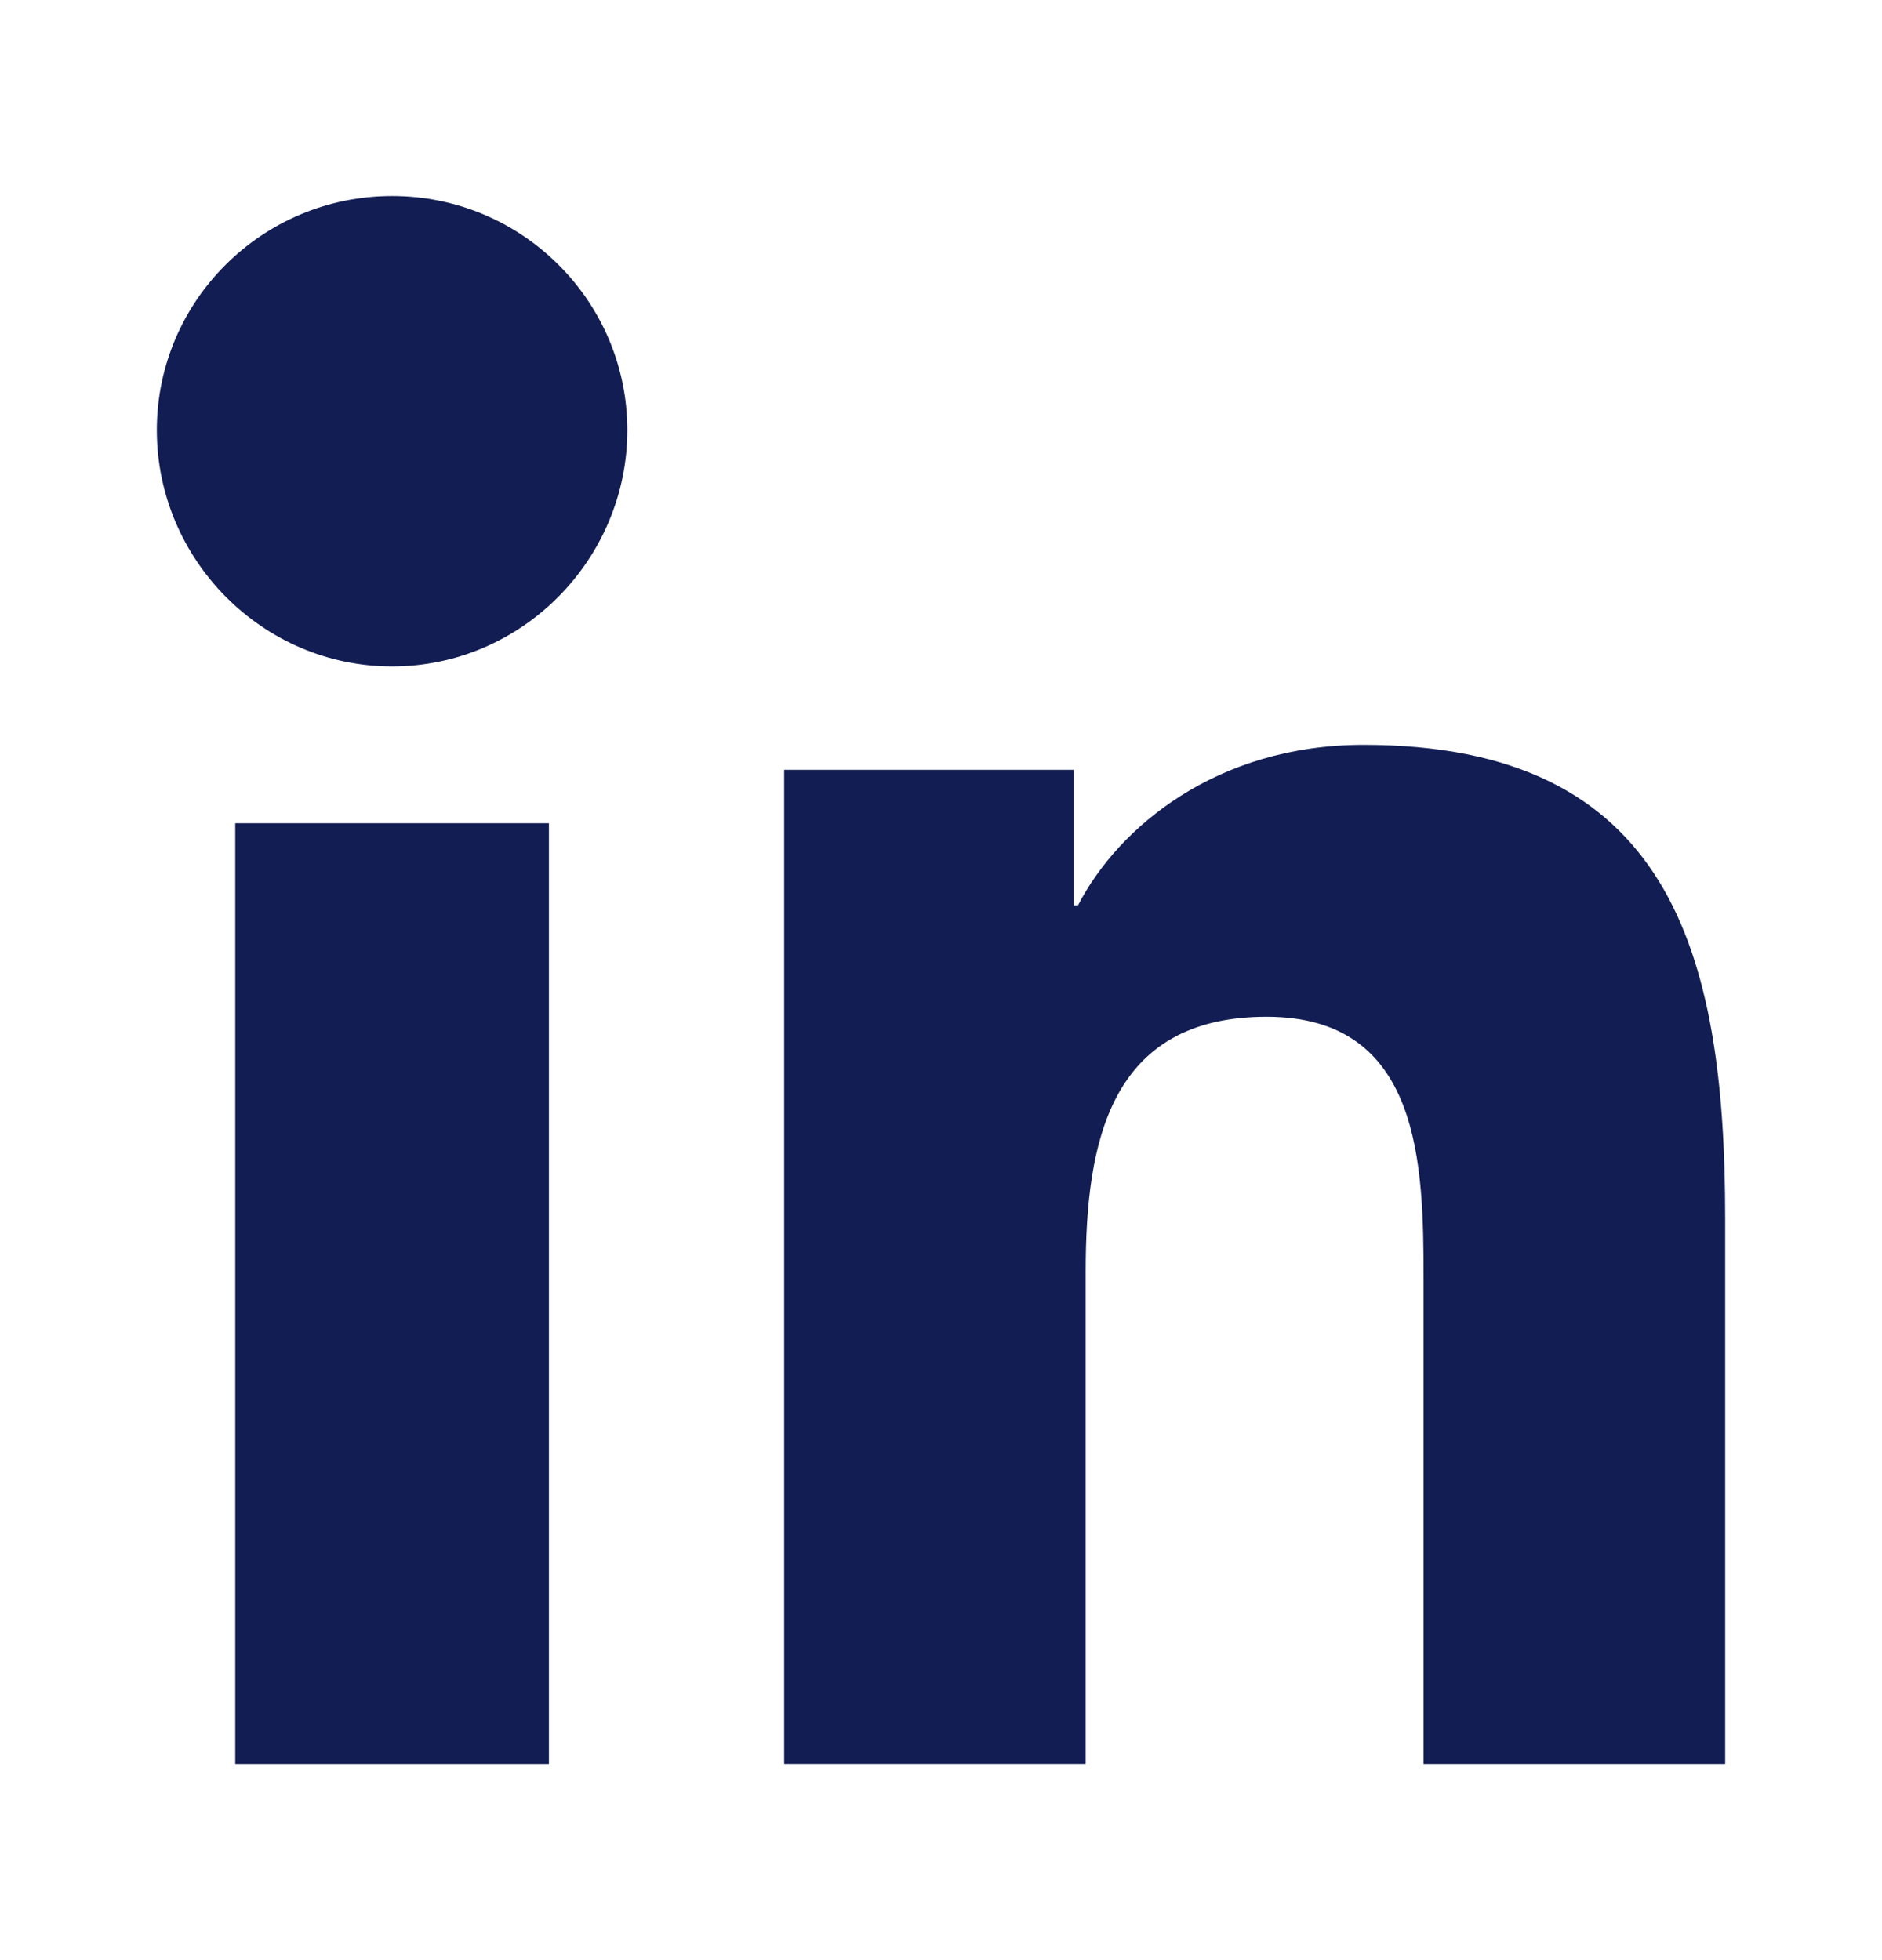
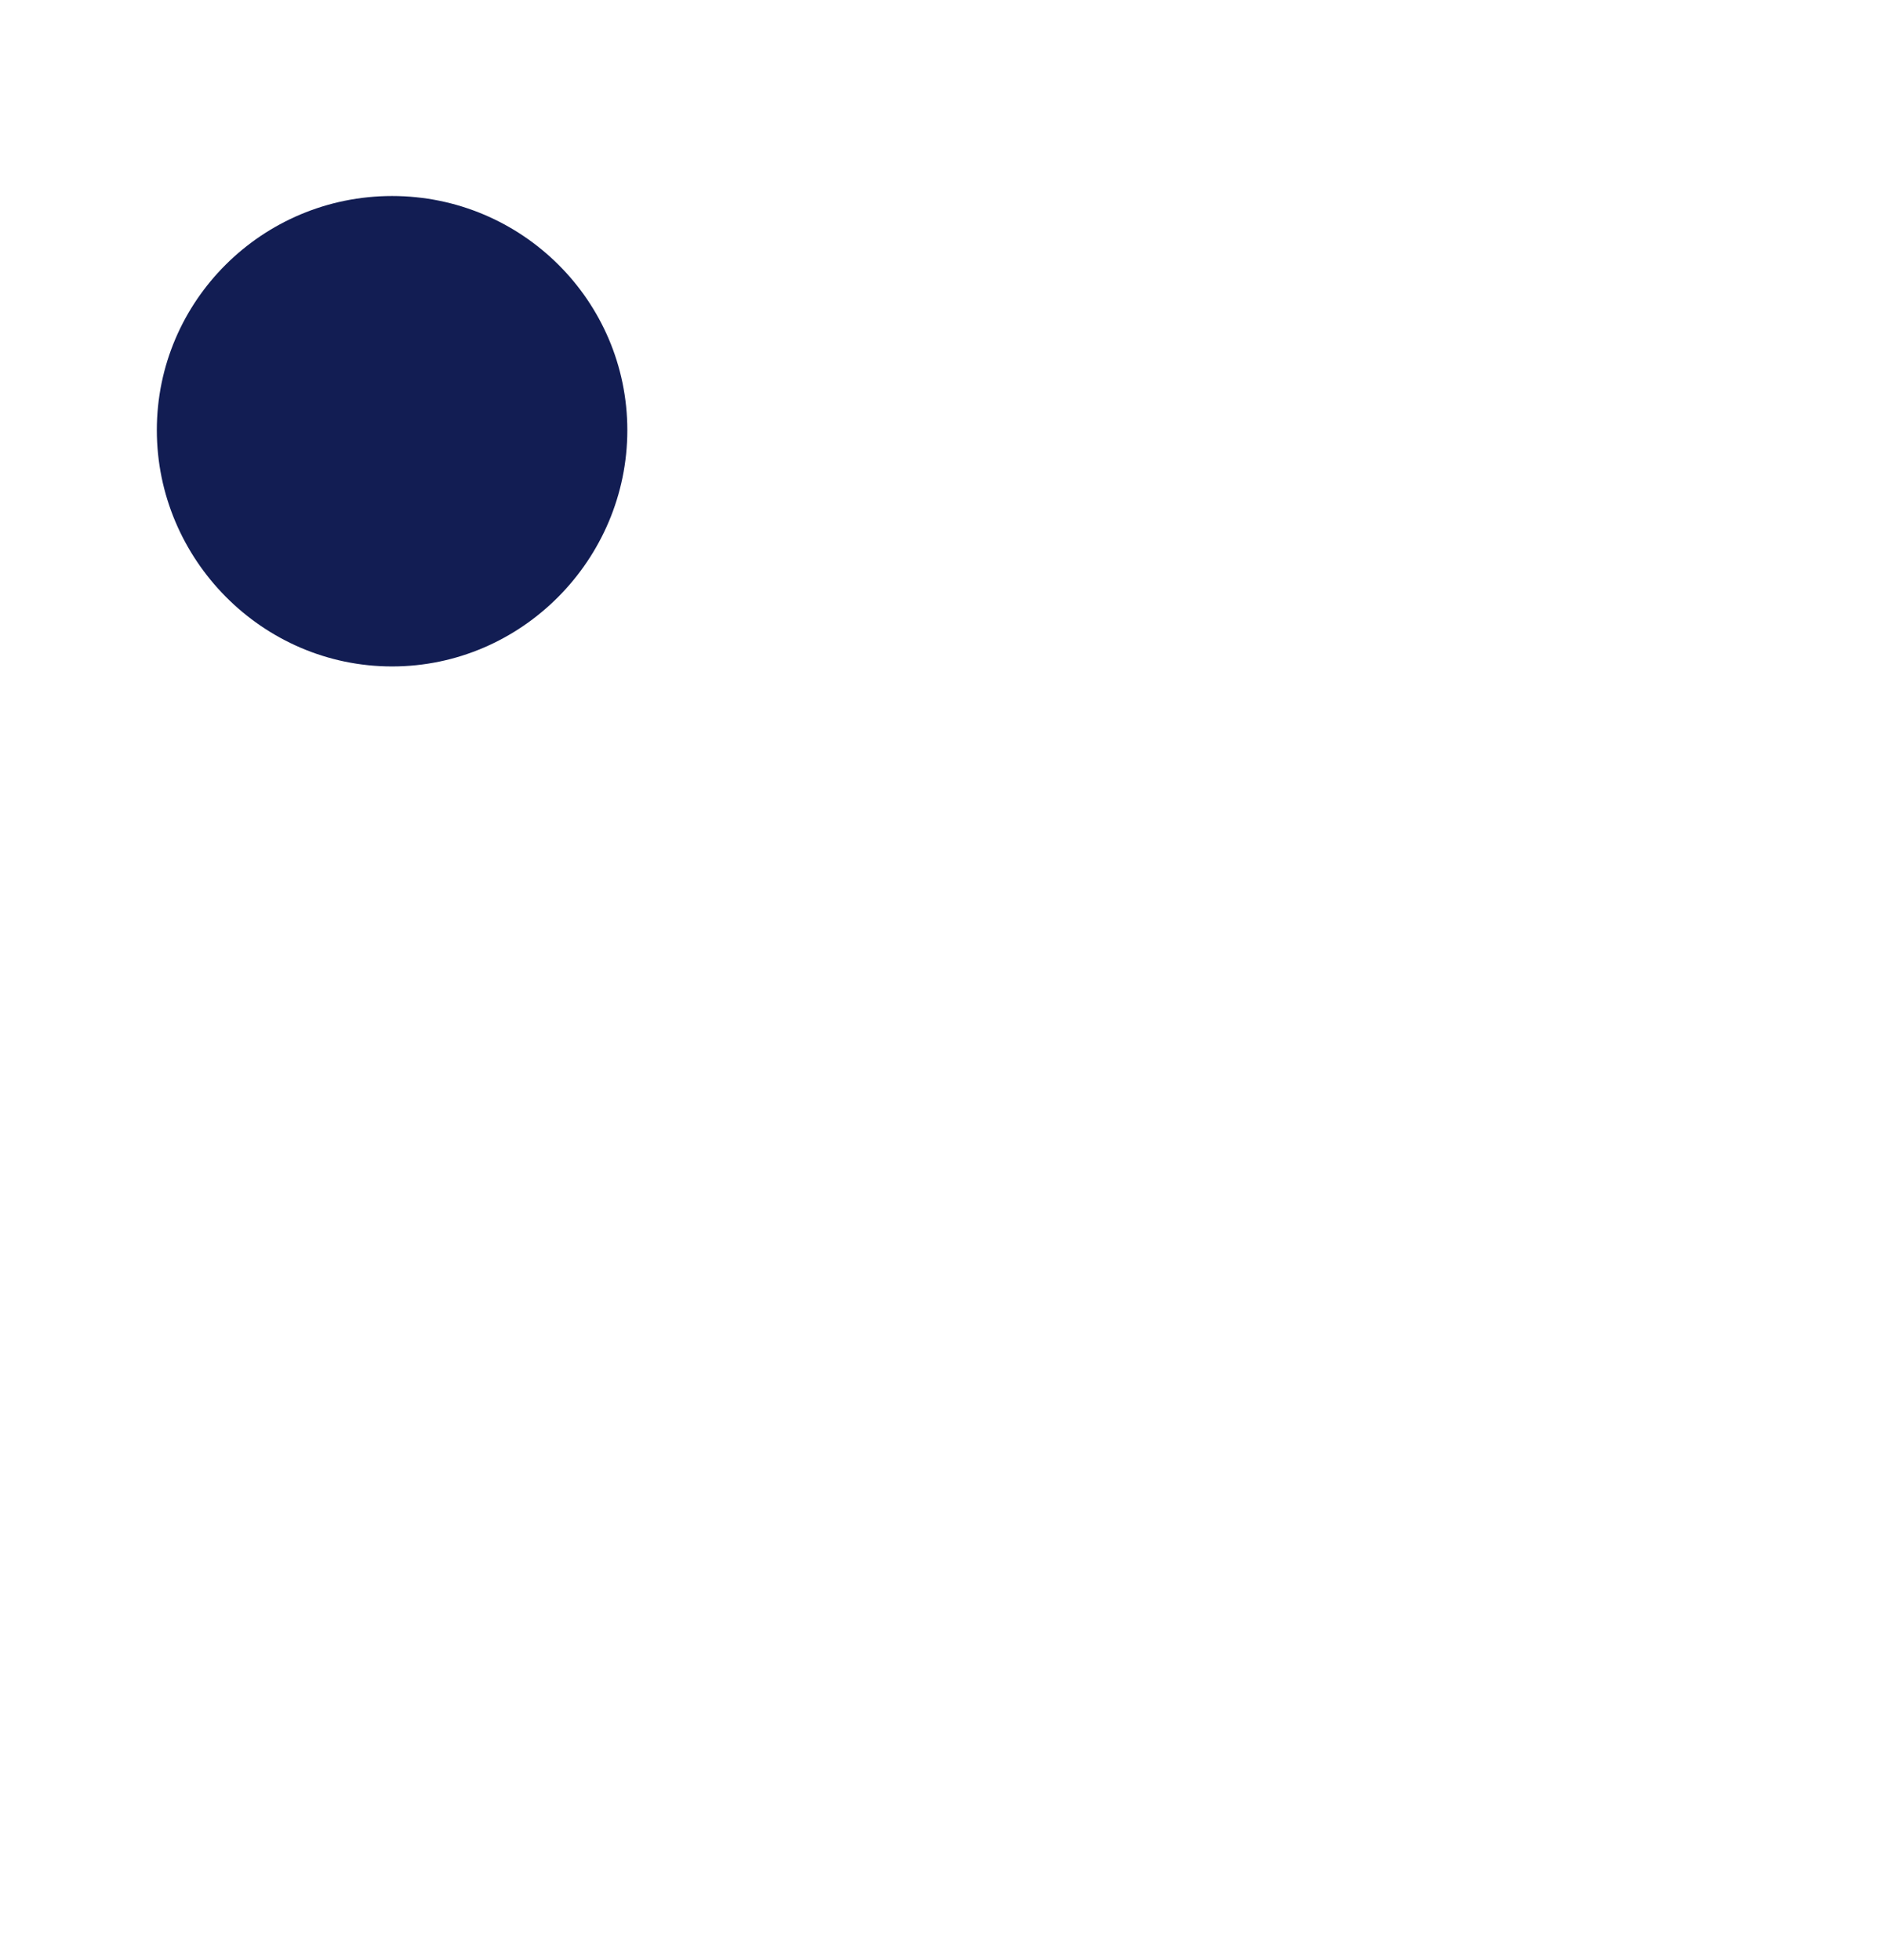
<svg xmlns="http://www.w3.org/2000/svg" width="24" height="25" viewBox="0 0 24 25" fill="none">
-   <path d="M21.995 22.5V22.499H22V15.533C22 12.125 21.283 9.5 17.388 9.5C15.516 9.5 14.26 10.551 13.747 11.547H13.693V9.818H10V22.499H13.845V16.22C13.845 14.567 14.151 12.968 16.153 12.968C18.125 12.968 18.154 14.855 18.154 16.326V22.5H21.995Z" fill="#121D53" />
-   <path d="M3 10.5H7V22.5H3V10.5Z" fill="#121D53" />
  <path d="M5 2.5C3.344 2.5 2 3.838 2 5.486C2 7.134 3.344 8.5 5 8.5C6.656 8.5 8 7.134 8 5.486C7.999 3.838 6.655 2.5 5 2.5V2.5Z" fill="#121D53" />
</svg>